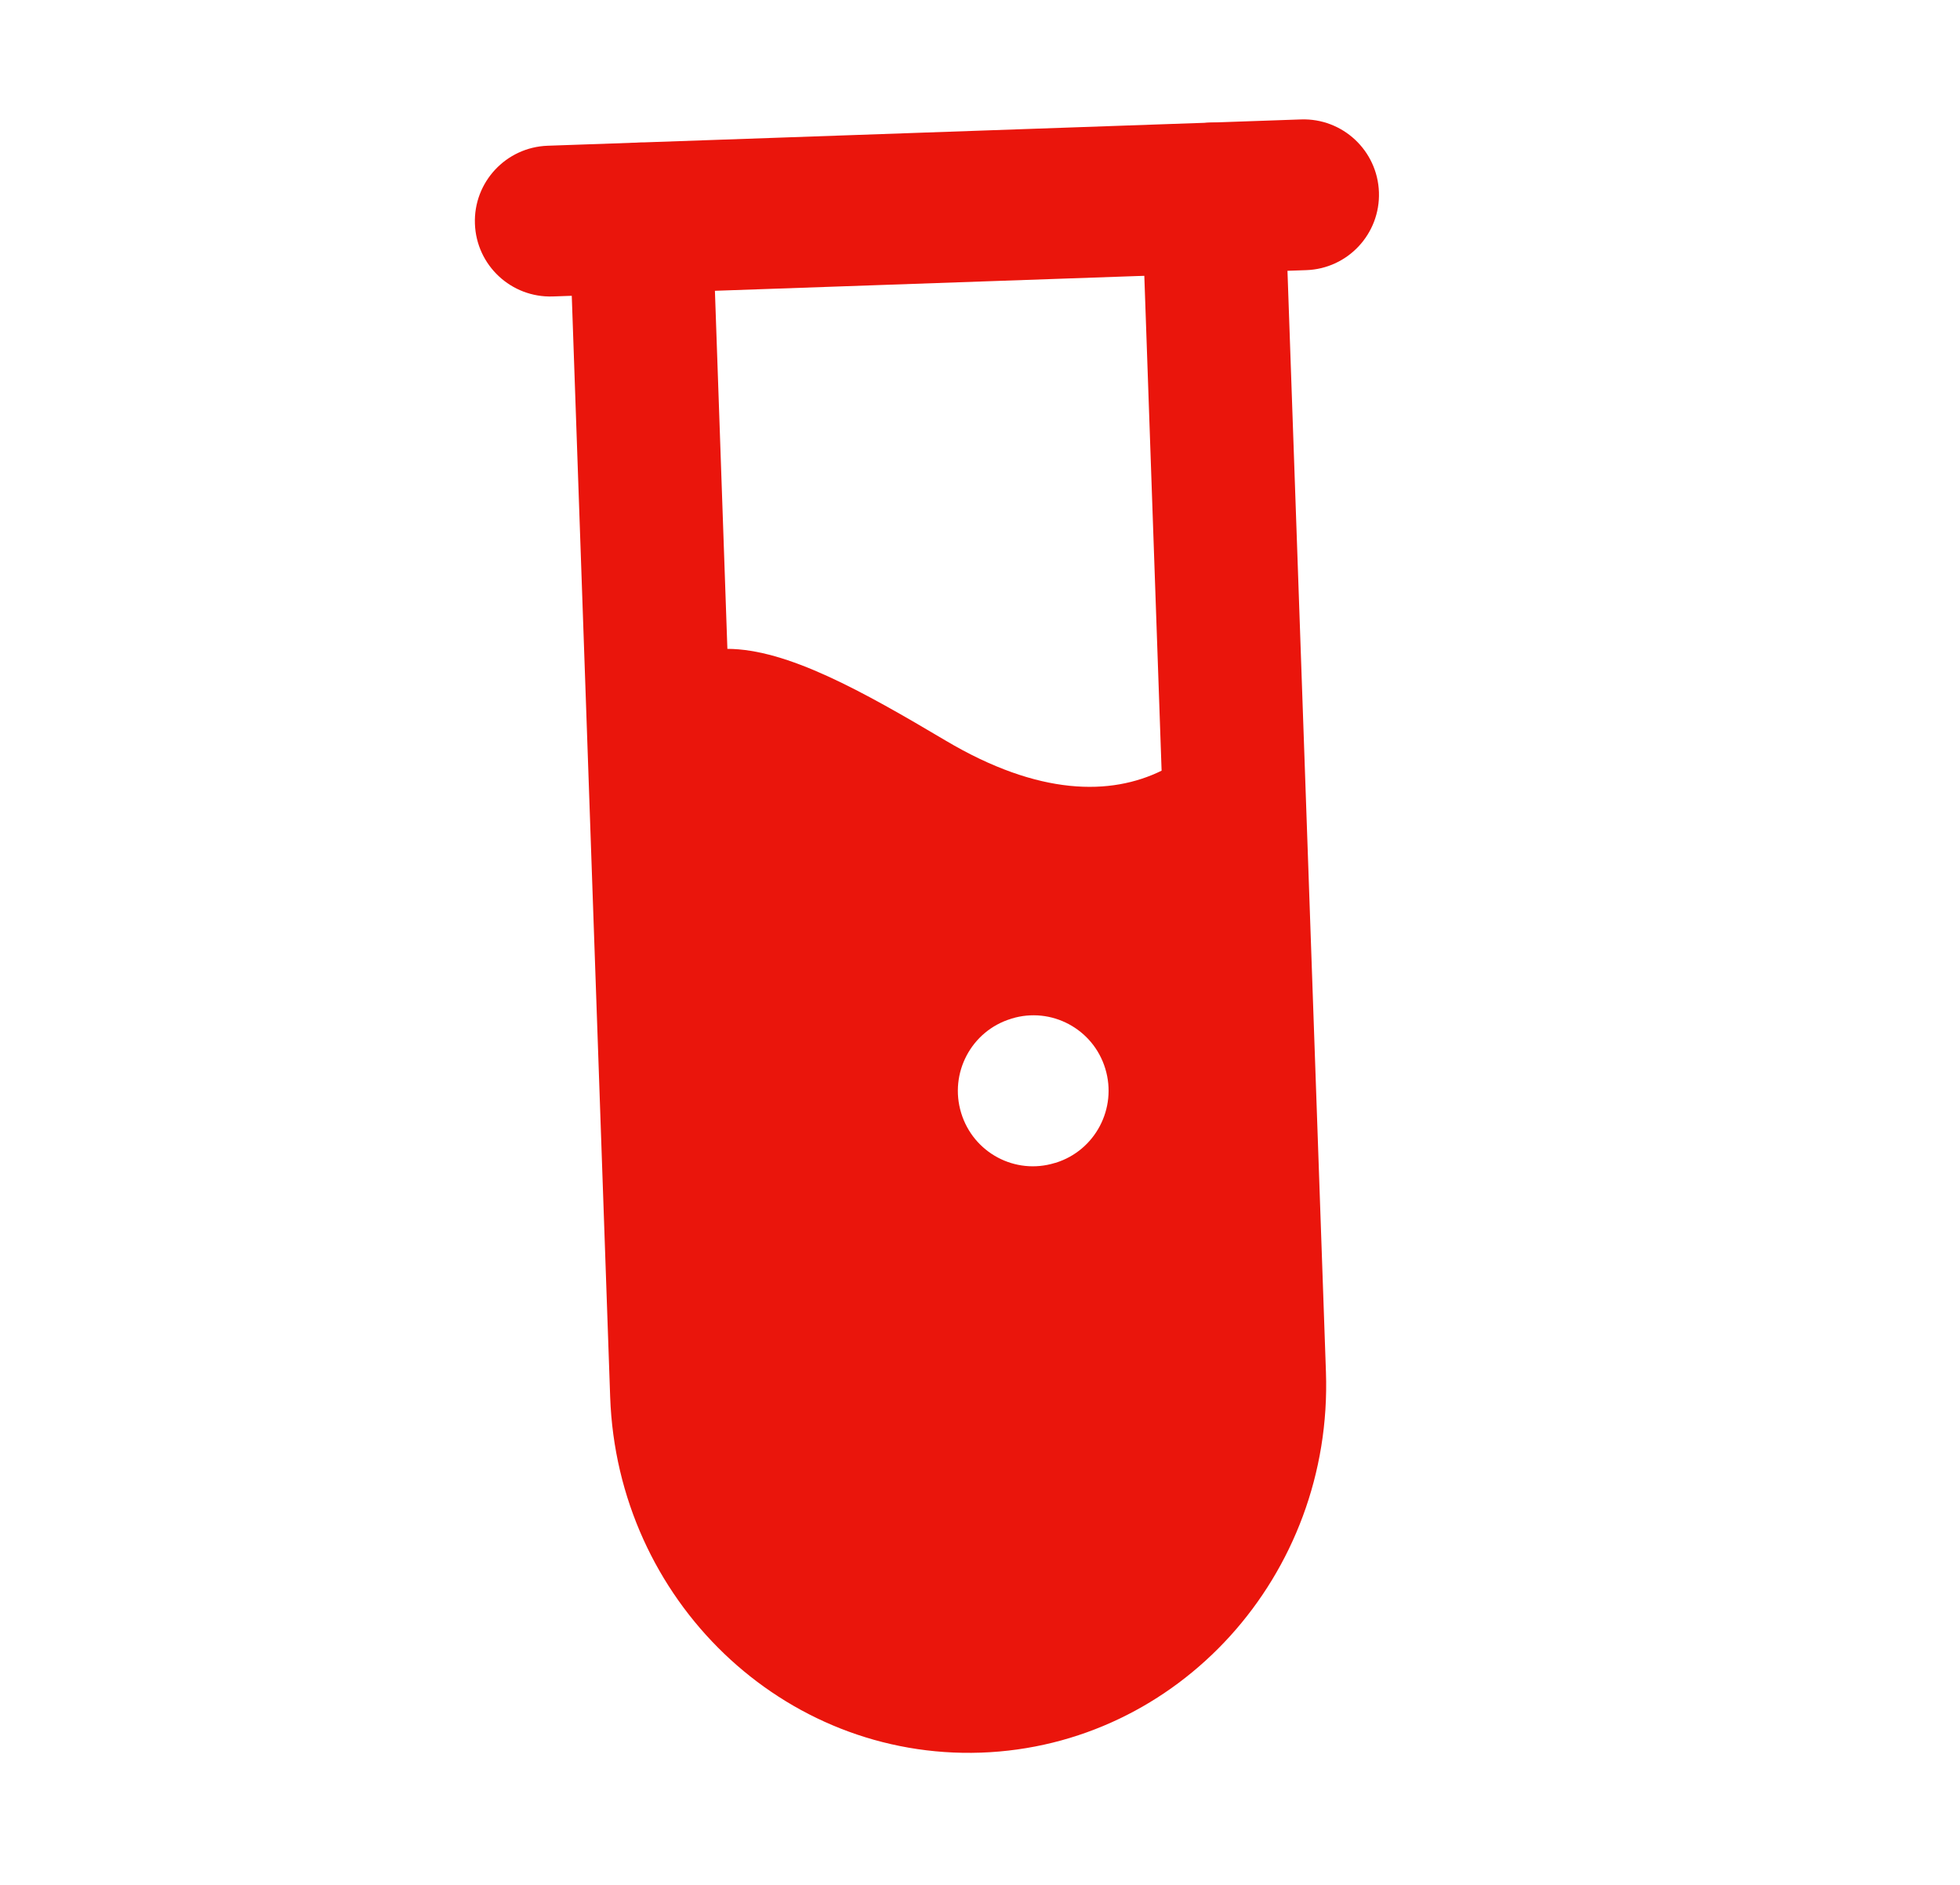
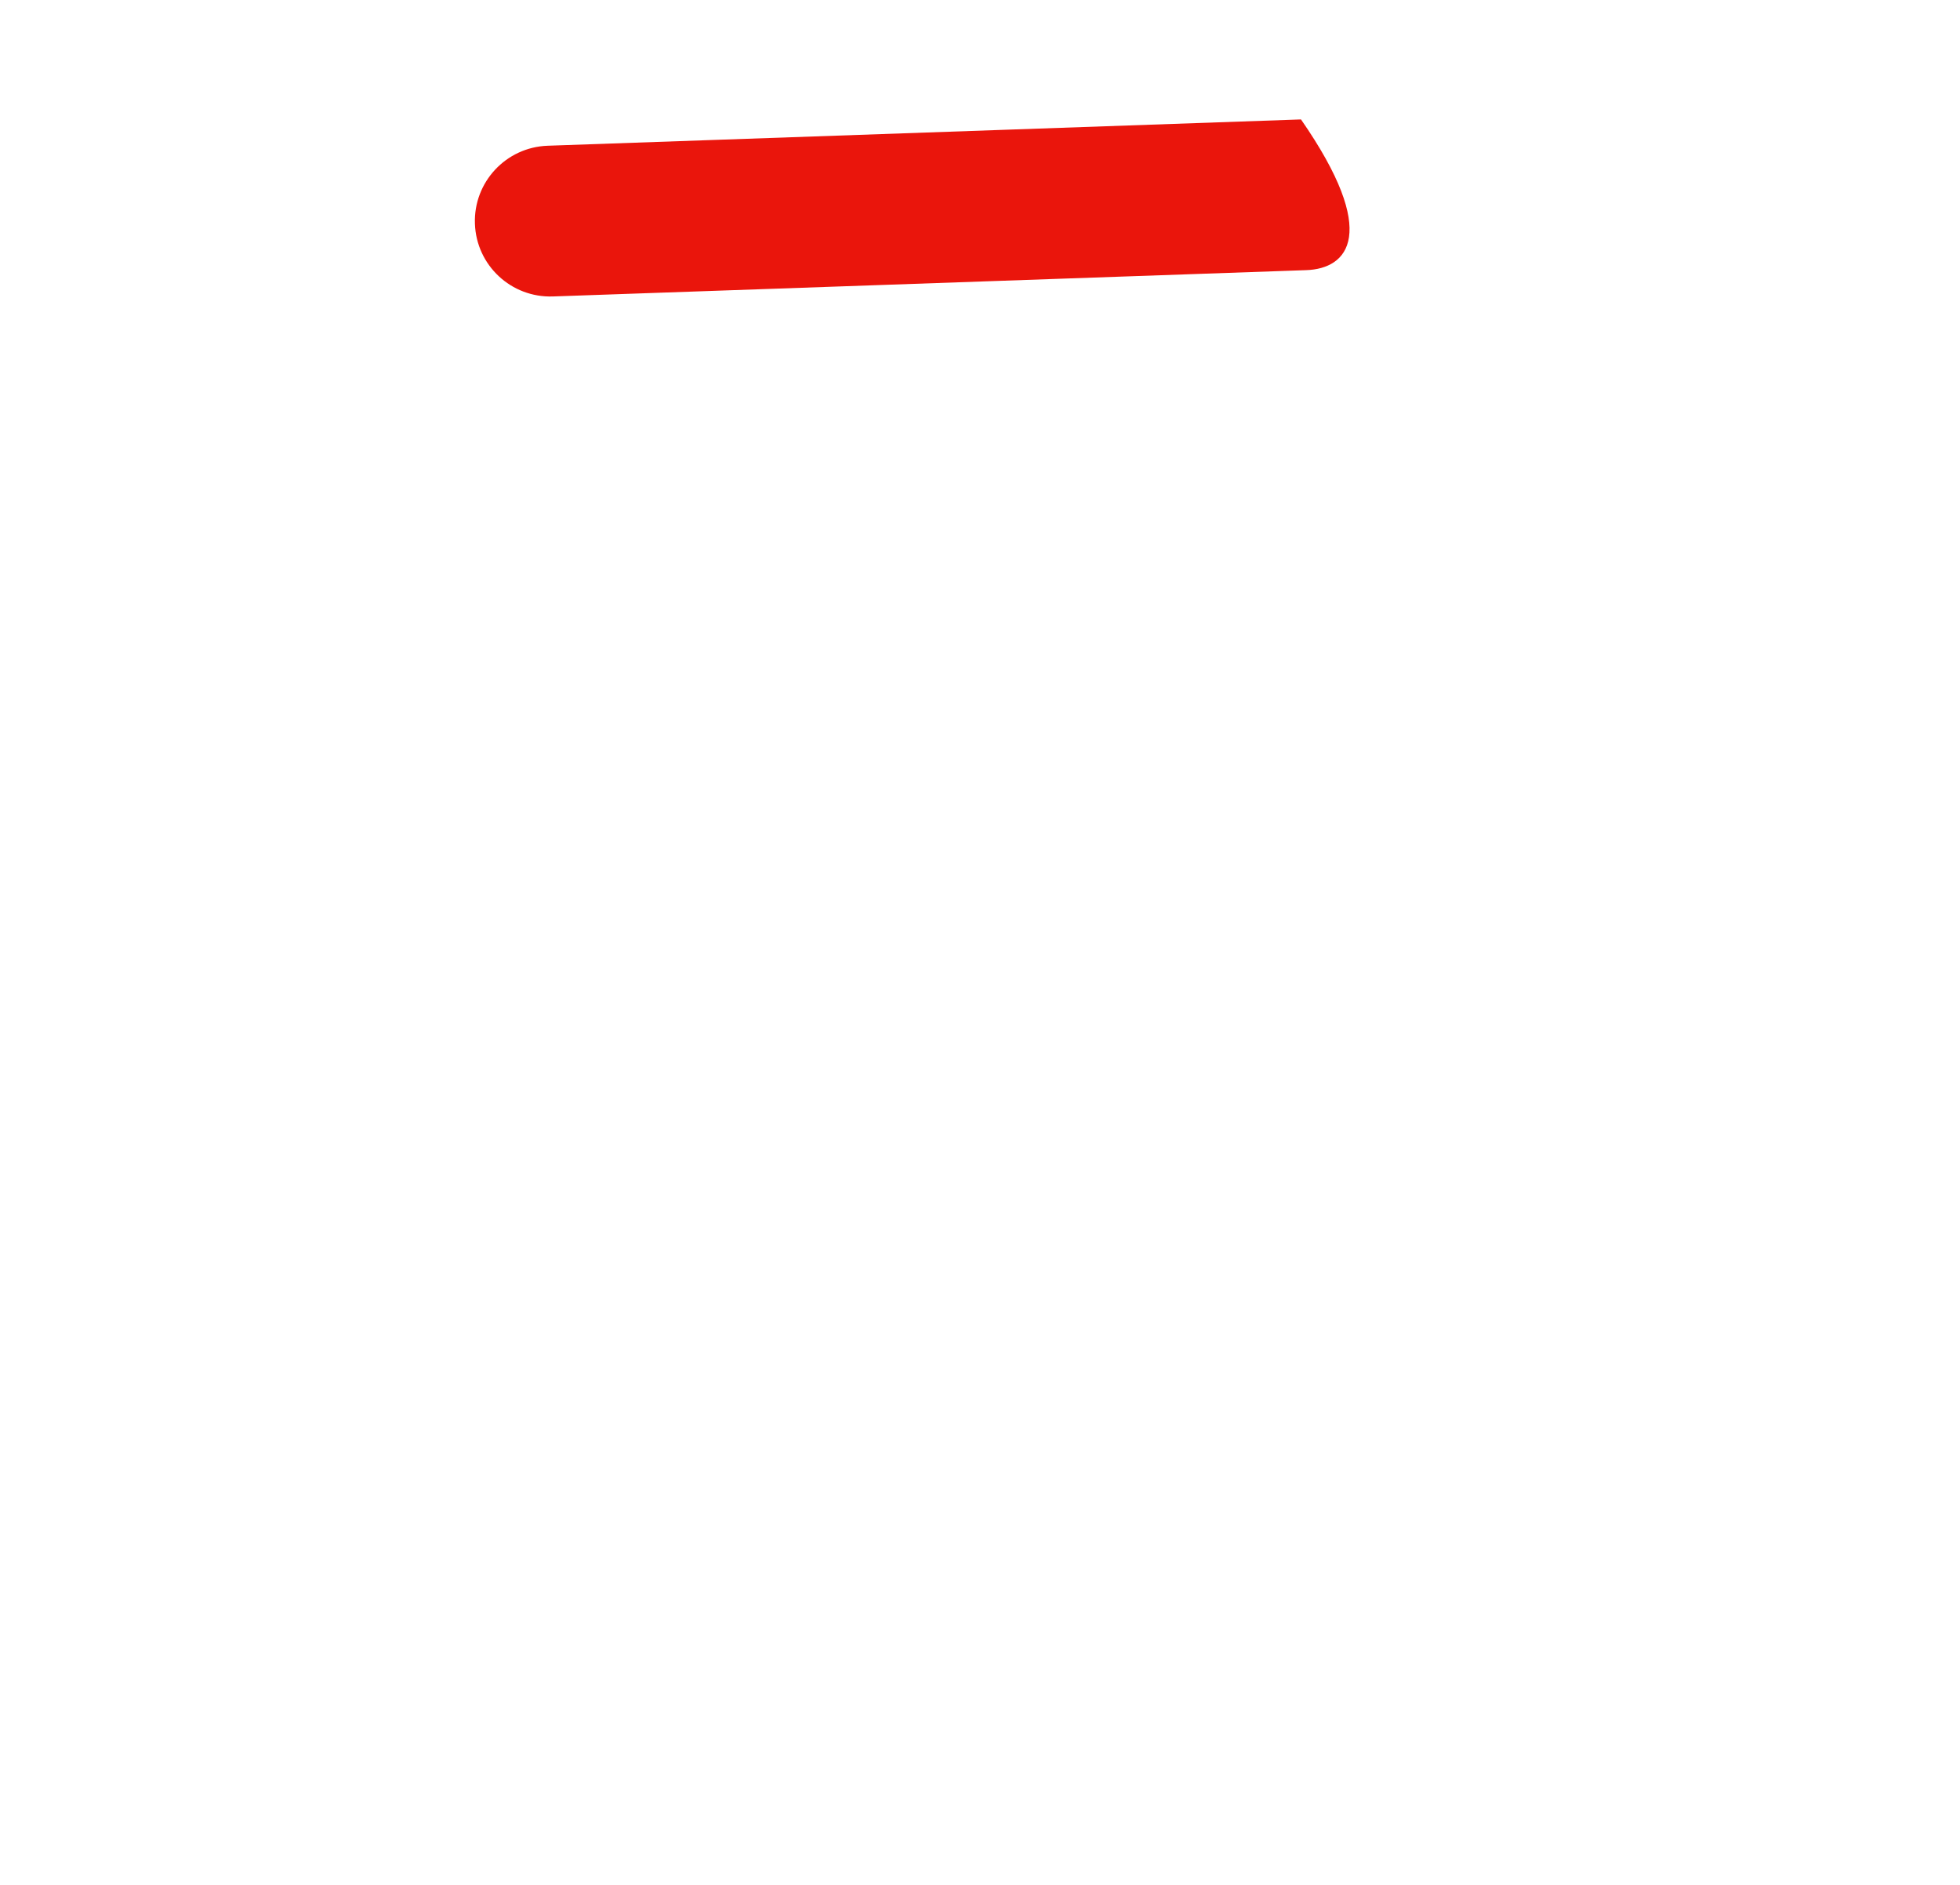
<svg xmlns="http://www.w3.org/2000/svg" width="26" height="25" viewBox="0 0 26 25" fill="none">
-   <path d="M6.3 2.968C6.28 2.416 6.712 1.953 7.264 1.933L17.258 1.584C17.81 1.565 18.273 1.997 18.292 2.549C18.311 3.101 17.88 3.564 17.328 3.583L7.334 3.932C6.782 3.951 6.319 3.52 6.3 2.968Z" fill="#EA150C" />
-   <path d="M8.464 1.892C8.988 1.873 9.429 2.296 9.448 2.835L9.649 8.606C10.443 8.609 11.436 9.165 12.543 9.822C13.786 10.56 14.736 10.552 15.409 10.222L15.144 2.636C15.125 2.097 15.535 1.645 16.059 1.626C16.584 1.608 17.024 2.031 17.043 2.57L17.589 18.197C17.683 20.894 15.634 23.154 13.012 23.246C10.39 23.337 8.189 21.225 8.094 18.528L7.549 2.901C7.53 2.362 7.94 1.91 8.464 1.892ZM10.891 18.829C10.73 18.3 11.026 17.741 11.552 17.58L11.56 17.578C12.086 17.416 12.642 17.713 12.803 18.242C12.964 18.77 12.668 19.329 12.143 19.49L12.134 19.493C11.608 19.654 11.052 19.357 10.891 18.829ZM13.411 13.513C12.885 13.674 12.589 14.233 12.75 14.761C12.911 15.29 13.467 15.587 13.993 15.425L14.002 15.423C14.527 15.261 14.823 14.702 14.662 14.174C14.502 13.646 13.945 13.349 13.419 13.51L13.411 13.513Z" fill="#EA150C" />
+   <path d="M6.3 2.968C6.28 2.416 6.712 1.953 7.264 1.933L17.258 1.584C18.311 3.101 17.88 3.564 17.328 3.583L7.334 3.932C6.782 3.951 6.319 3.52 6.3 2.968Z" fill="#EA150C" />
</svg>